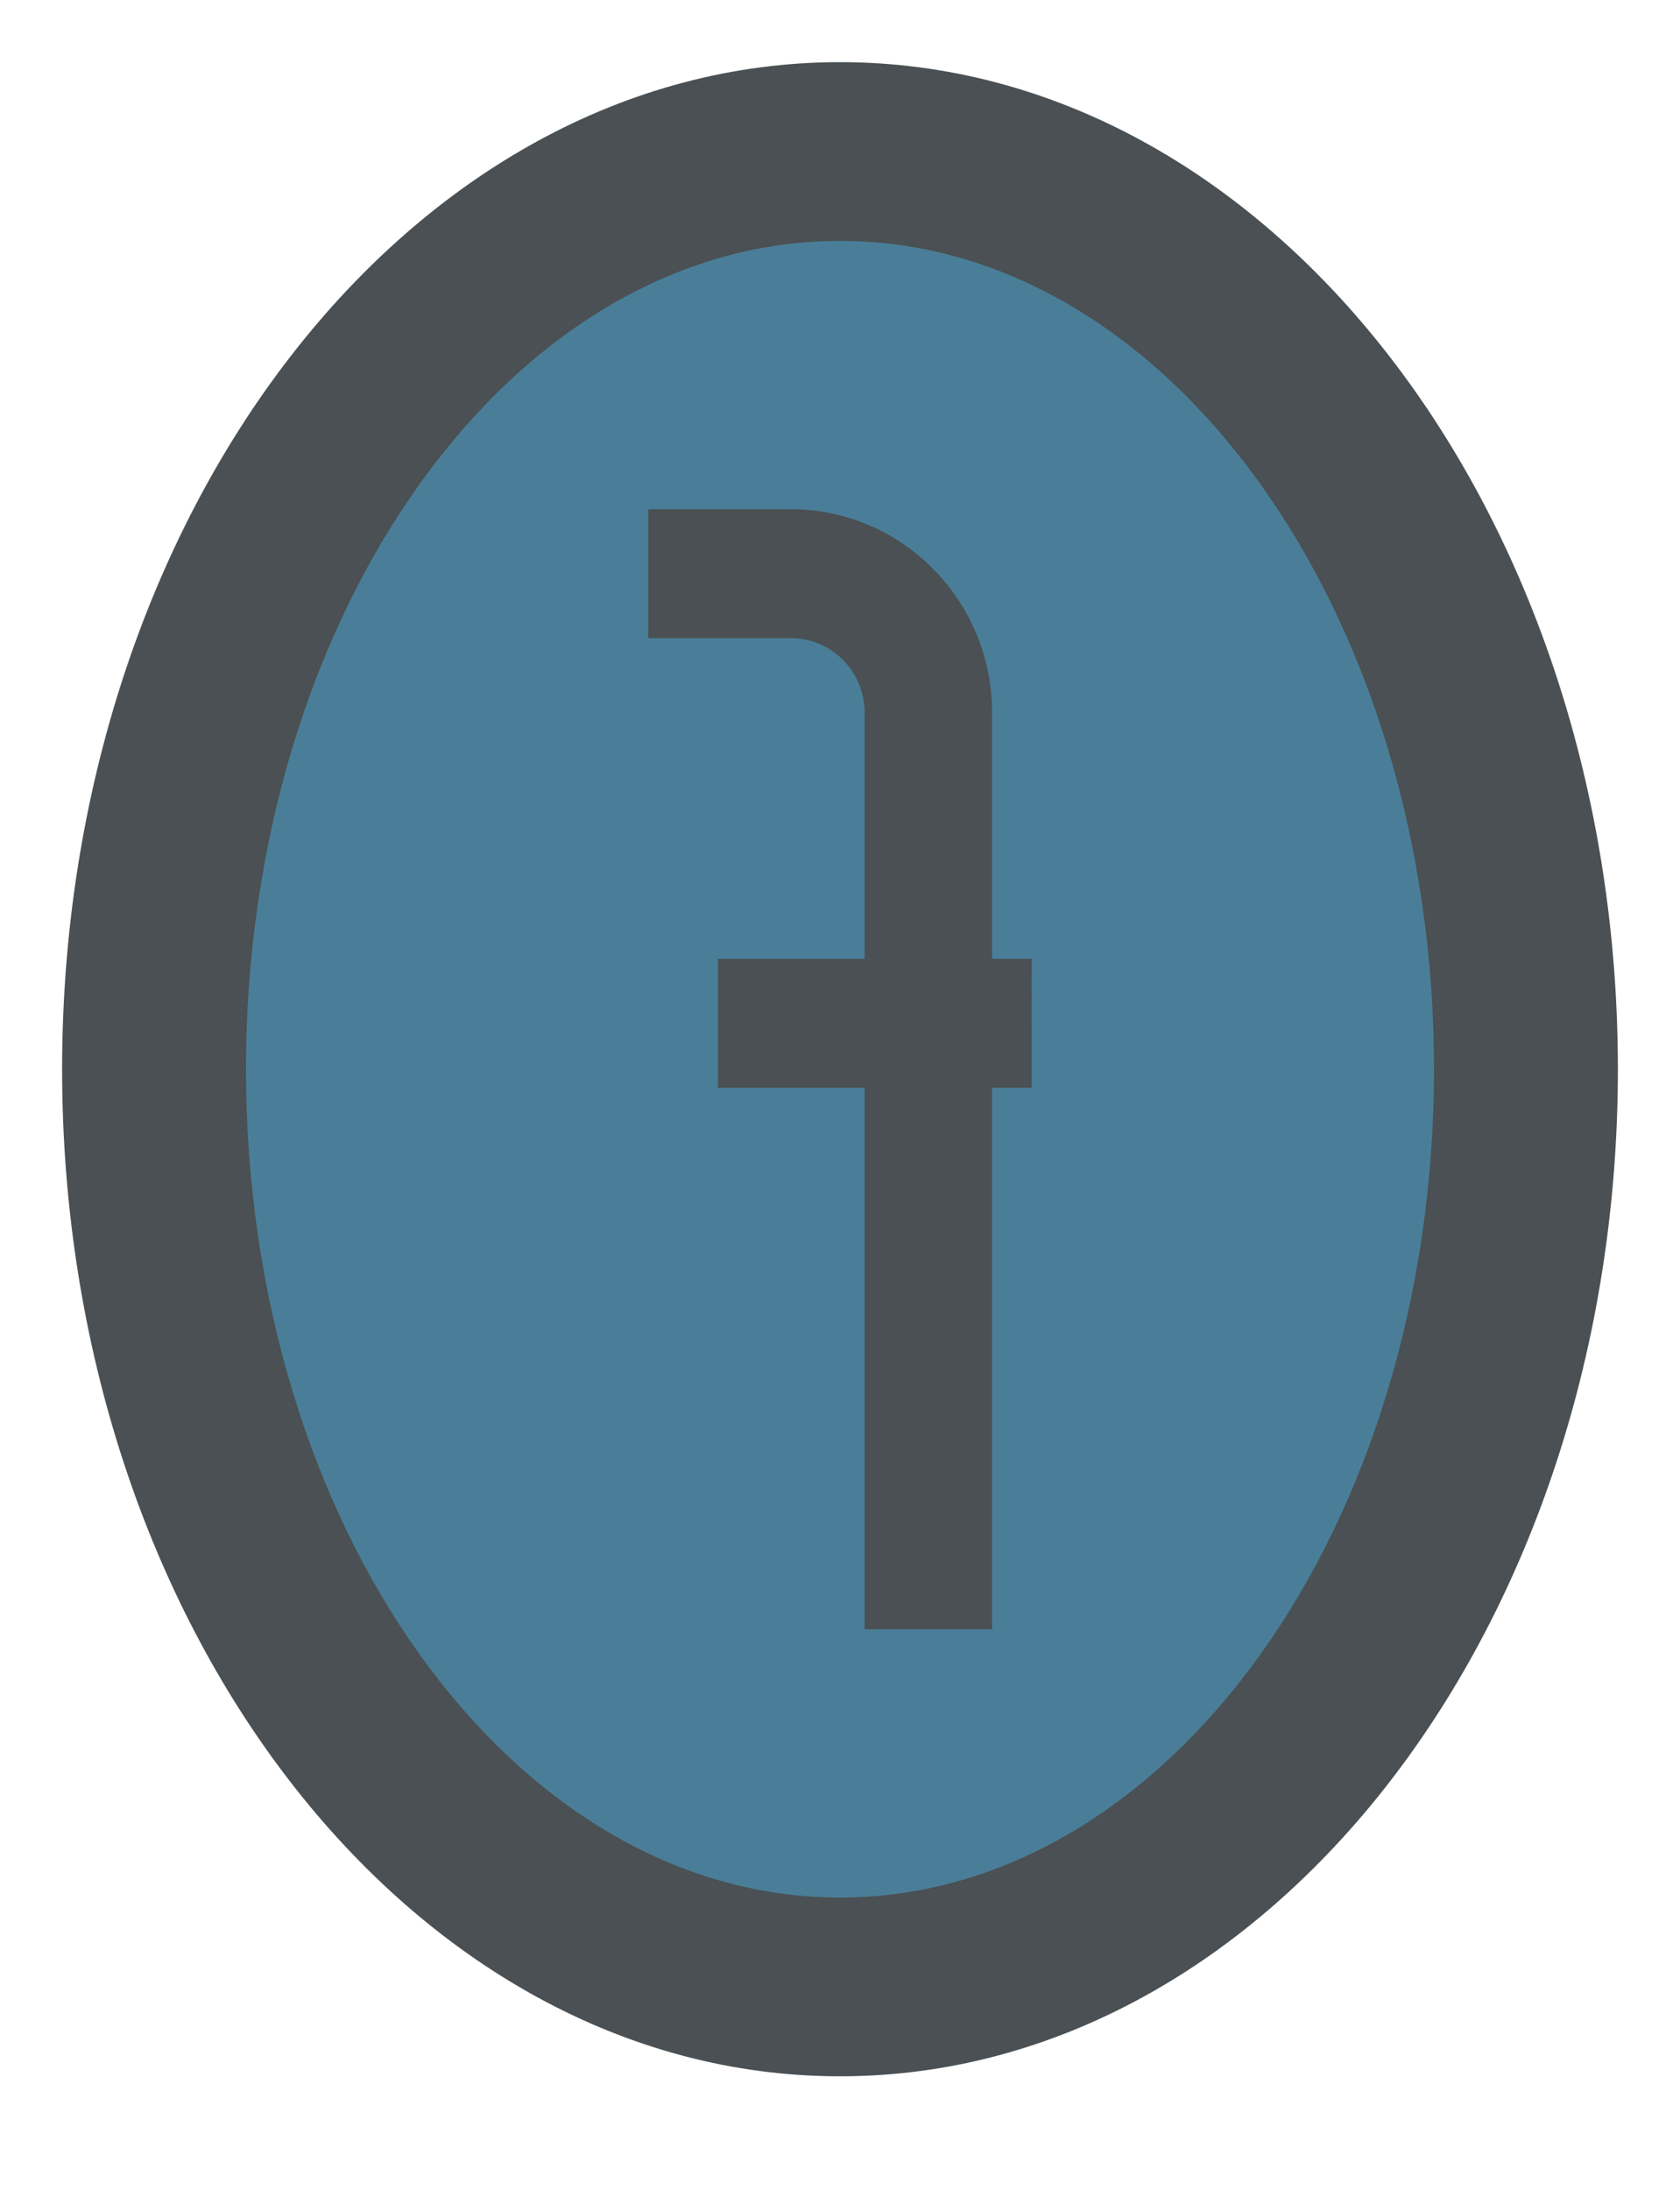
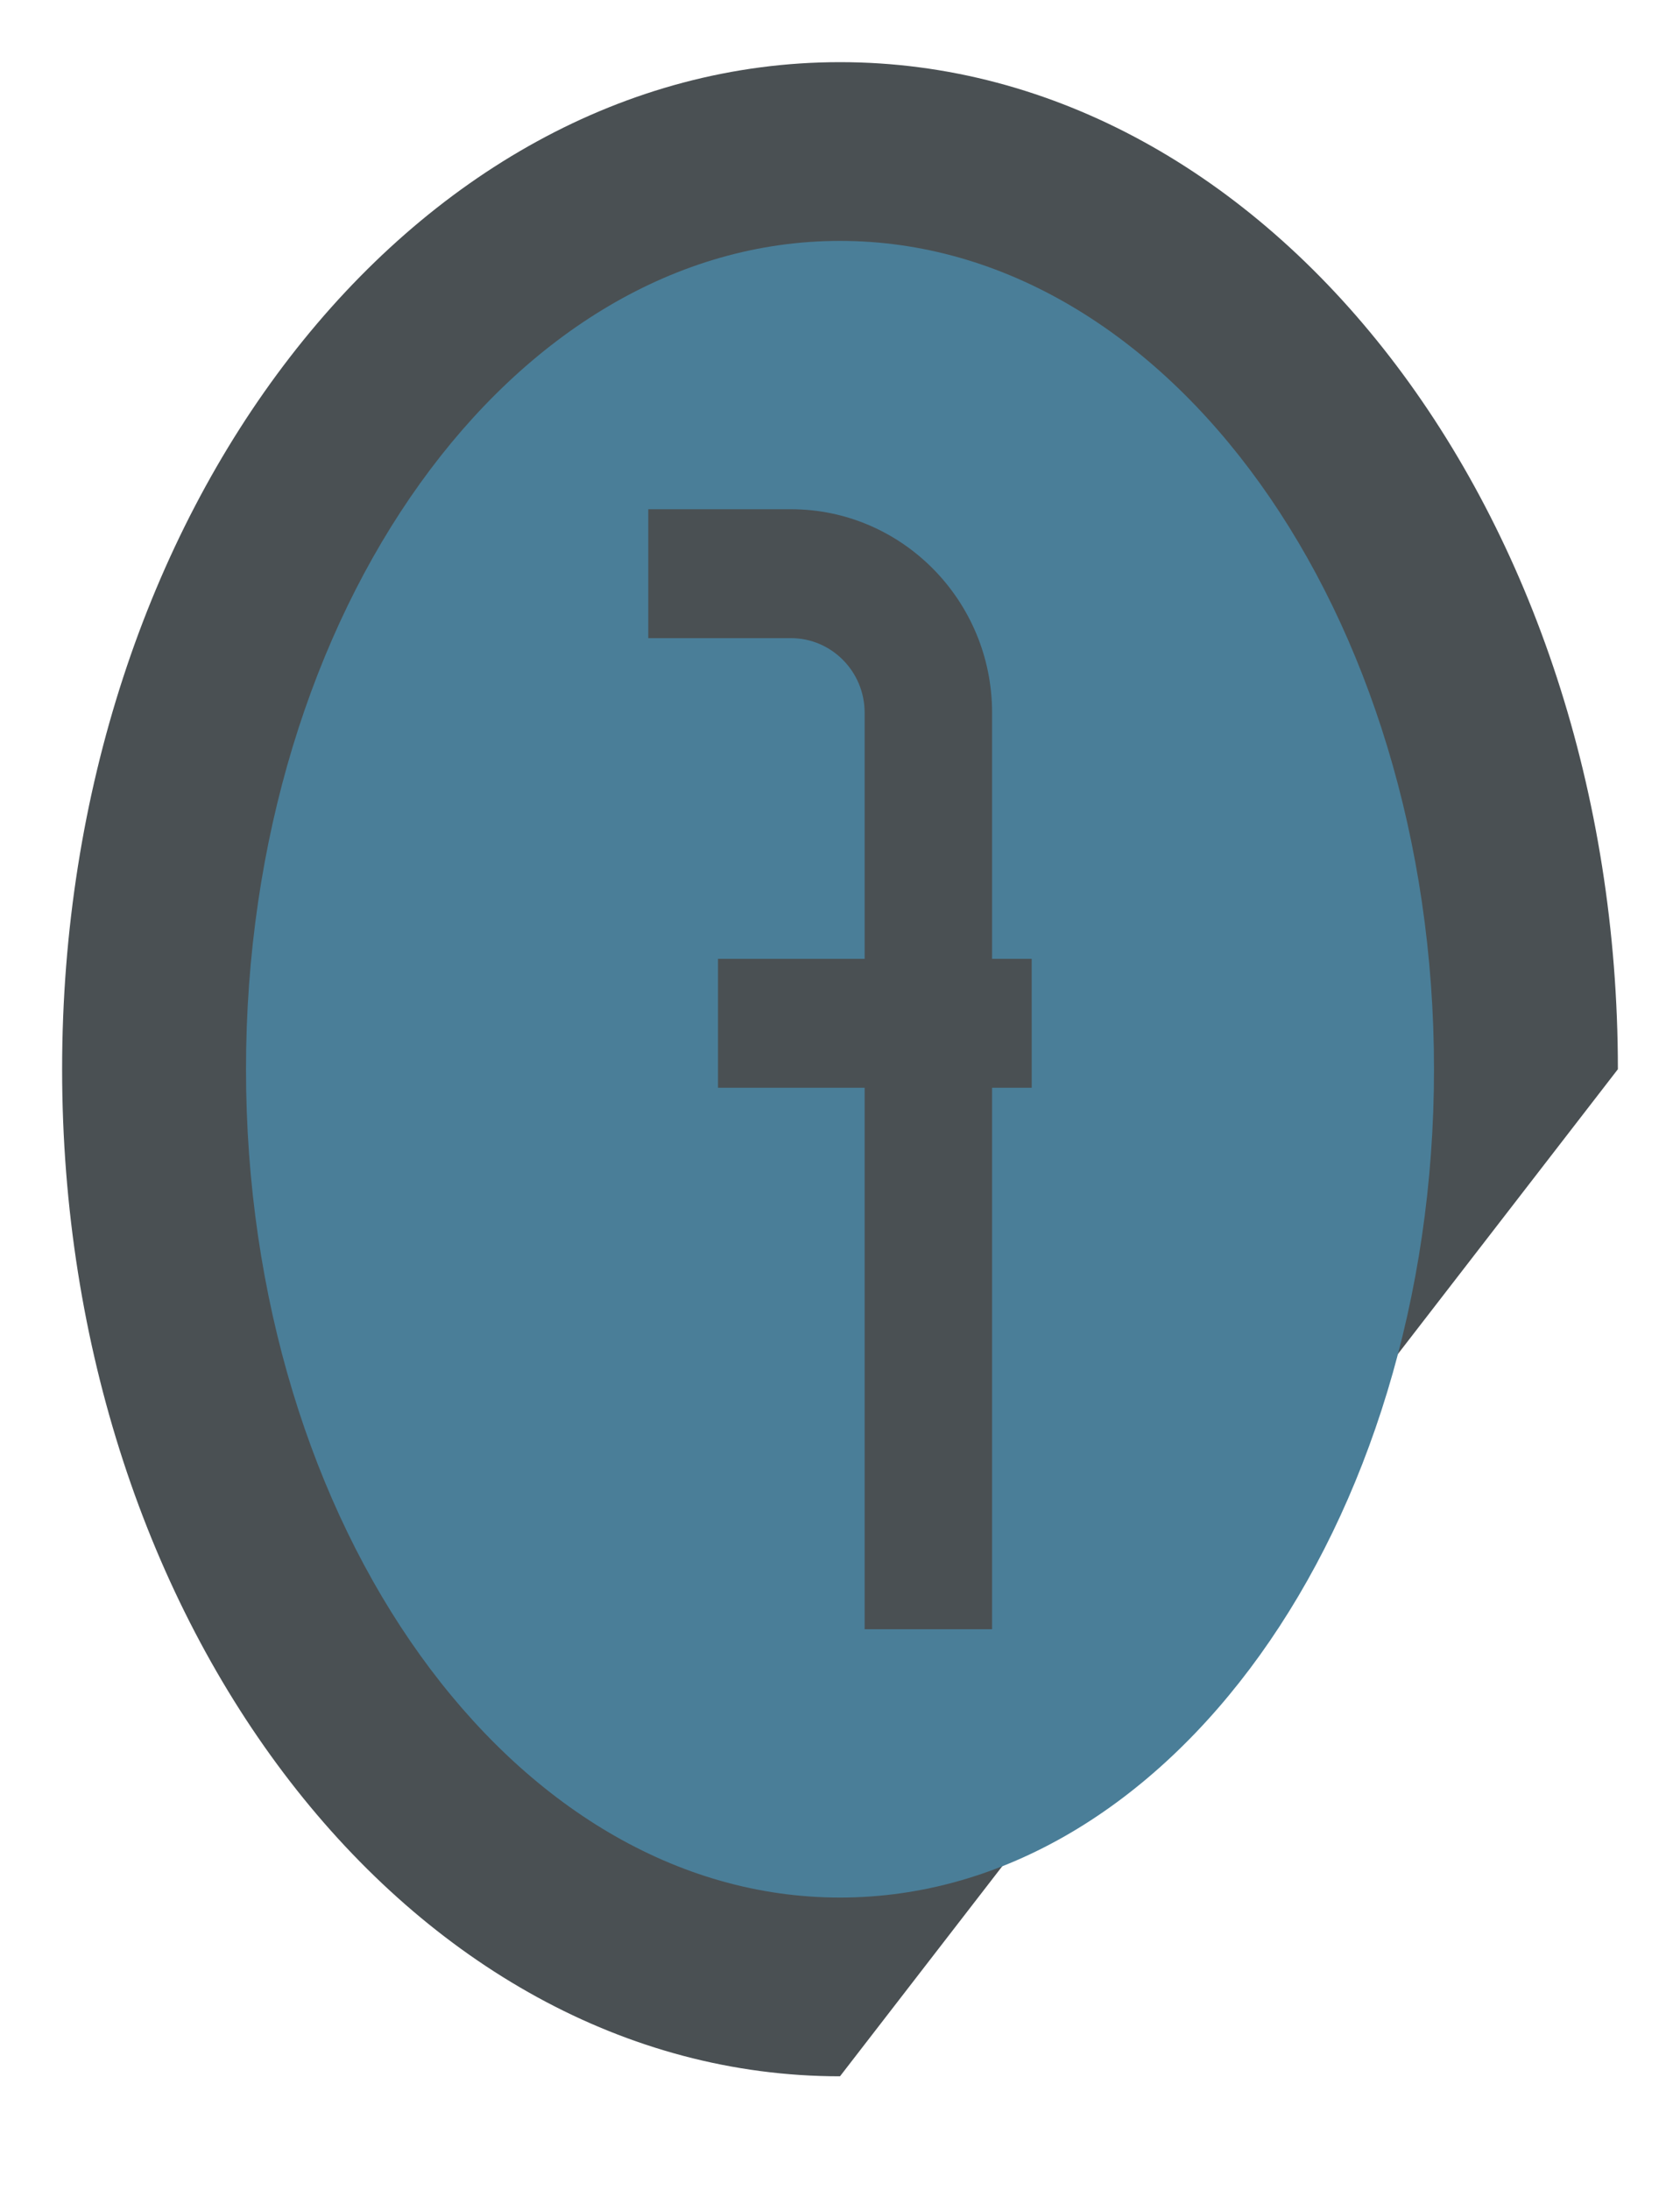
<svg xmlns="http://www.w3.org/2000/svg" version="1.1" x="0" y="0" width="324.548" height="422.869" viewBox="0, 0, 324.548, 422.869">
  <defs>
    <clipPath id="Clip_1">
      <path d="M1381.803,743.501 L1708.351,743.501 L1708.351,1178.37 L1381.803,1178.37 z M1545.077,766.501 C1462.083,766.501 1394.803,853.553 1394.803,960.936 C1394.803,1068.319 1462.083,1155.37 1545.077,1155.37 C1628.071,1155.37 1695.351,1068.319 1695.351,960.936 C1695.351,853.553 1628.071,766.501 1545.077,766.501 z" />
    </clipPath>
    <filter id="Shadow_2">
      <feGaussianBlur in="SourceAlpha" stdDeviation="6" />
      <feOffset dx="0" dy="10" result="offsetblur" />
      <feFlood flood-color="#37515F" />
      <feComposite in2="offsetblur" operator="in" />
    </filter>
  </defs>
  <g id="Calque_1" transform="translate(-1382.803, -754.501)">
    <g>
-       <path d="M1545.077,766.501 C1628.071,766.501 1695.351,853.553 1695.351,960.936 C1695.351,1068.319 1628.071,1155.37 1545.077,1155.37 C1462.083,1155.37 1394.803,1068.319 1394.803,960.936 C1394.803,853.553 1462.083,766.501 1545.077,766.501 z" clip-path="url(#Clip_1)" filter="url(#Shadow_2)" fill="rgba(0,0,0,0.534)" />
-       <path d="M1545.077,1155.37 C1462.083,1155.37 1394.803,1068.319 1394.803,960.936 C1394.803,853.553 1462.083,766.501 1545.077,766.501 C1628.071,766.501 1695.351,853.553 1695.351,960.936 C1695.351,1068.319 1628.071,1155.37 1545.077,1155.37 z" fill="#4A5053" />
+       <path d="M1545.077,1155.37 C1462.083,1155.37 1394.803,1068.319 1394.803,960.936 C1394.803,853.553 1462.083,766.501 1545.077,766.501 C1628.071,766.501 1695.351,853.553 1695.351,960.936 z" fill="#4A5053" />
    </g>
    <path d="M1545.077,1120.861 C1481.702,1120.861 1430.326,1049.26 1430.326,960.936 C1430.326,872.612 1481.702,801.011 1545.077,801.011 C1608.452,801.011 1659.828,872.612 1659.828,960.936 C1659.828,1049.26 1608.452,1120.861 1545.077,1120.861 z" fill="#4A7E98" />
    <path d="M1535.599,852.817 L1508.039,852.817 L1508.039,877.706 L1535.599,877.706 C1543.45,877.706 1549.835,884.161 1549.835,892.097 L1549.835,939.622 L1521.509,939.622 L1521.509,964.514 L1549.835,964.514 L1549.835,1069.055 L1574.458,1069.055 L1574.458,964.514 L1582.115,964.514 L1582.109,939.622 L1574.458,939.622 L1574.458,892.097 C1574.458,870.436 1557.026,852.817 1535.599,852.817" fill="#4A5053" id="7" />
  </g>
</svg>